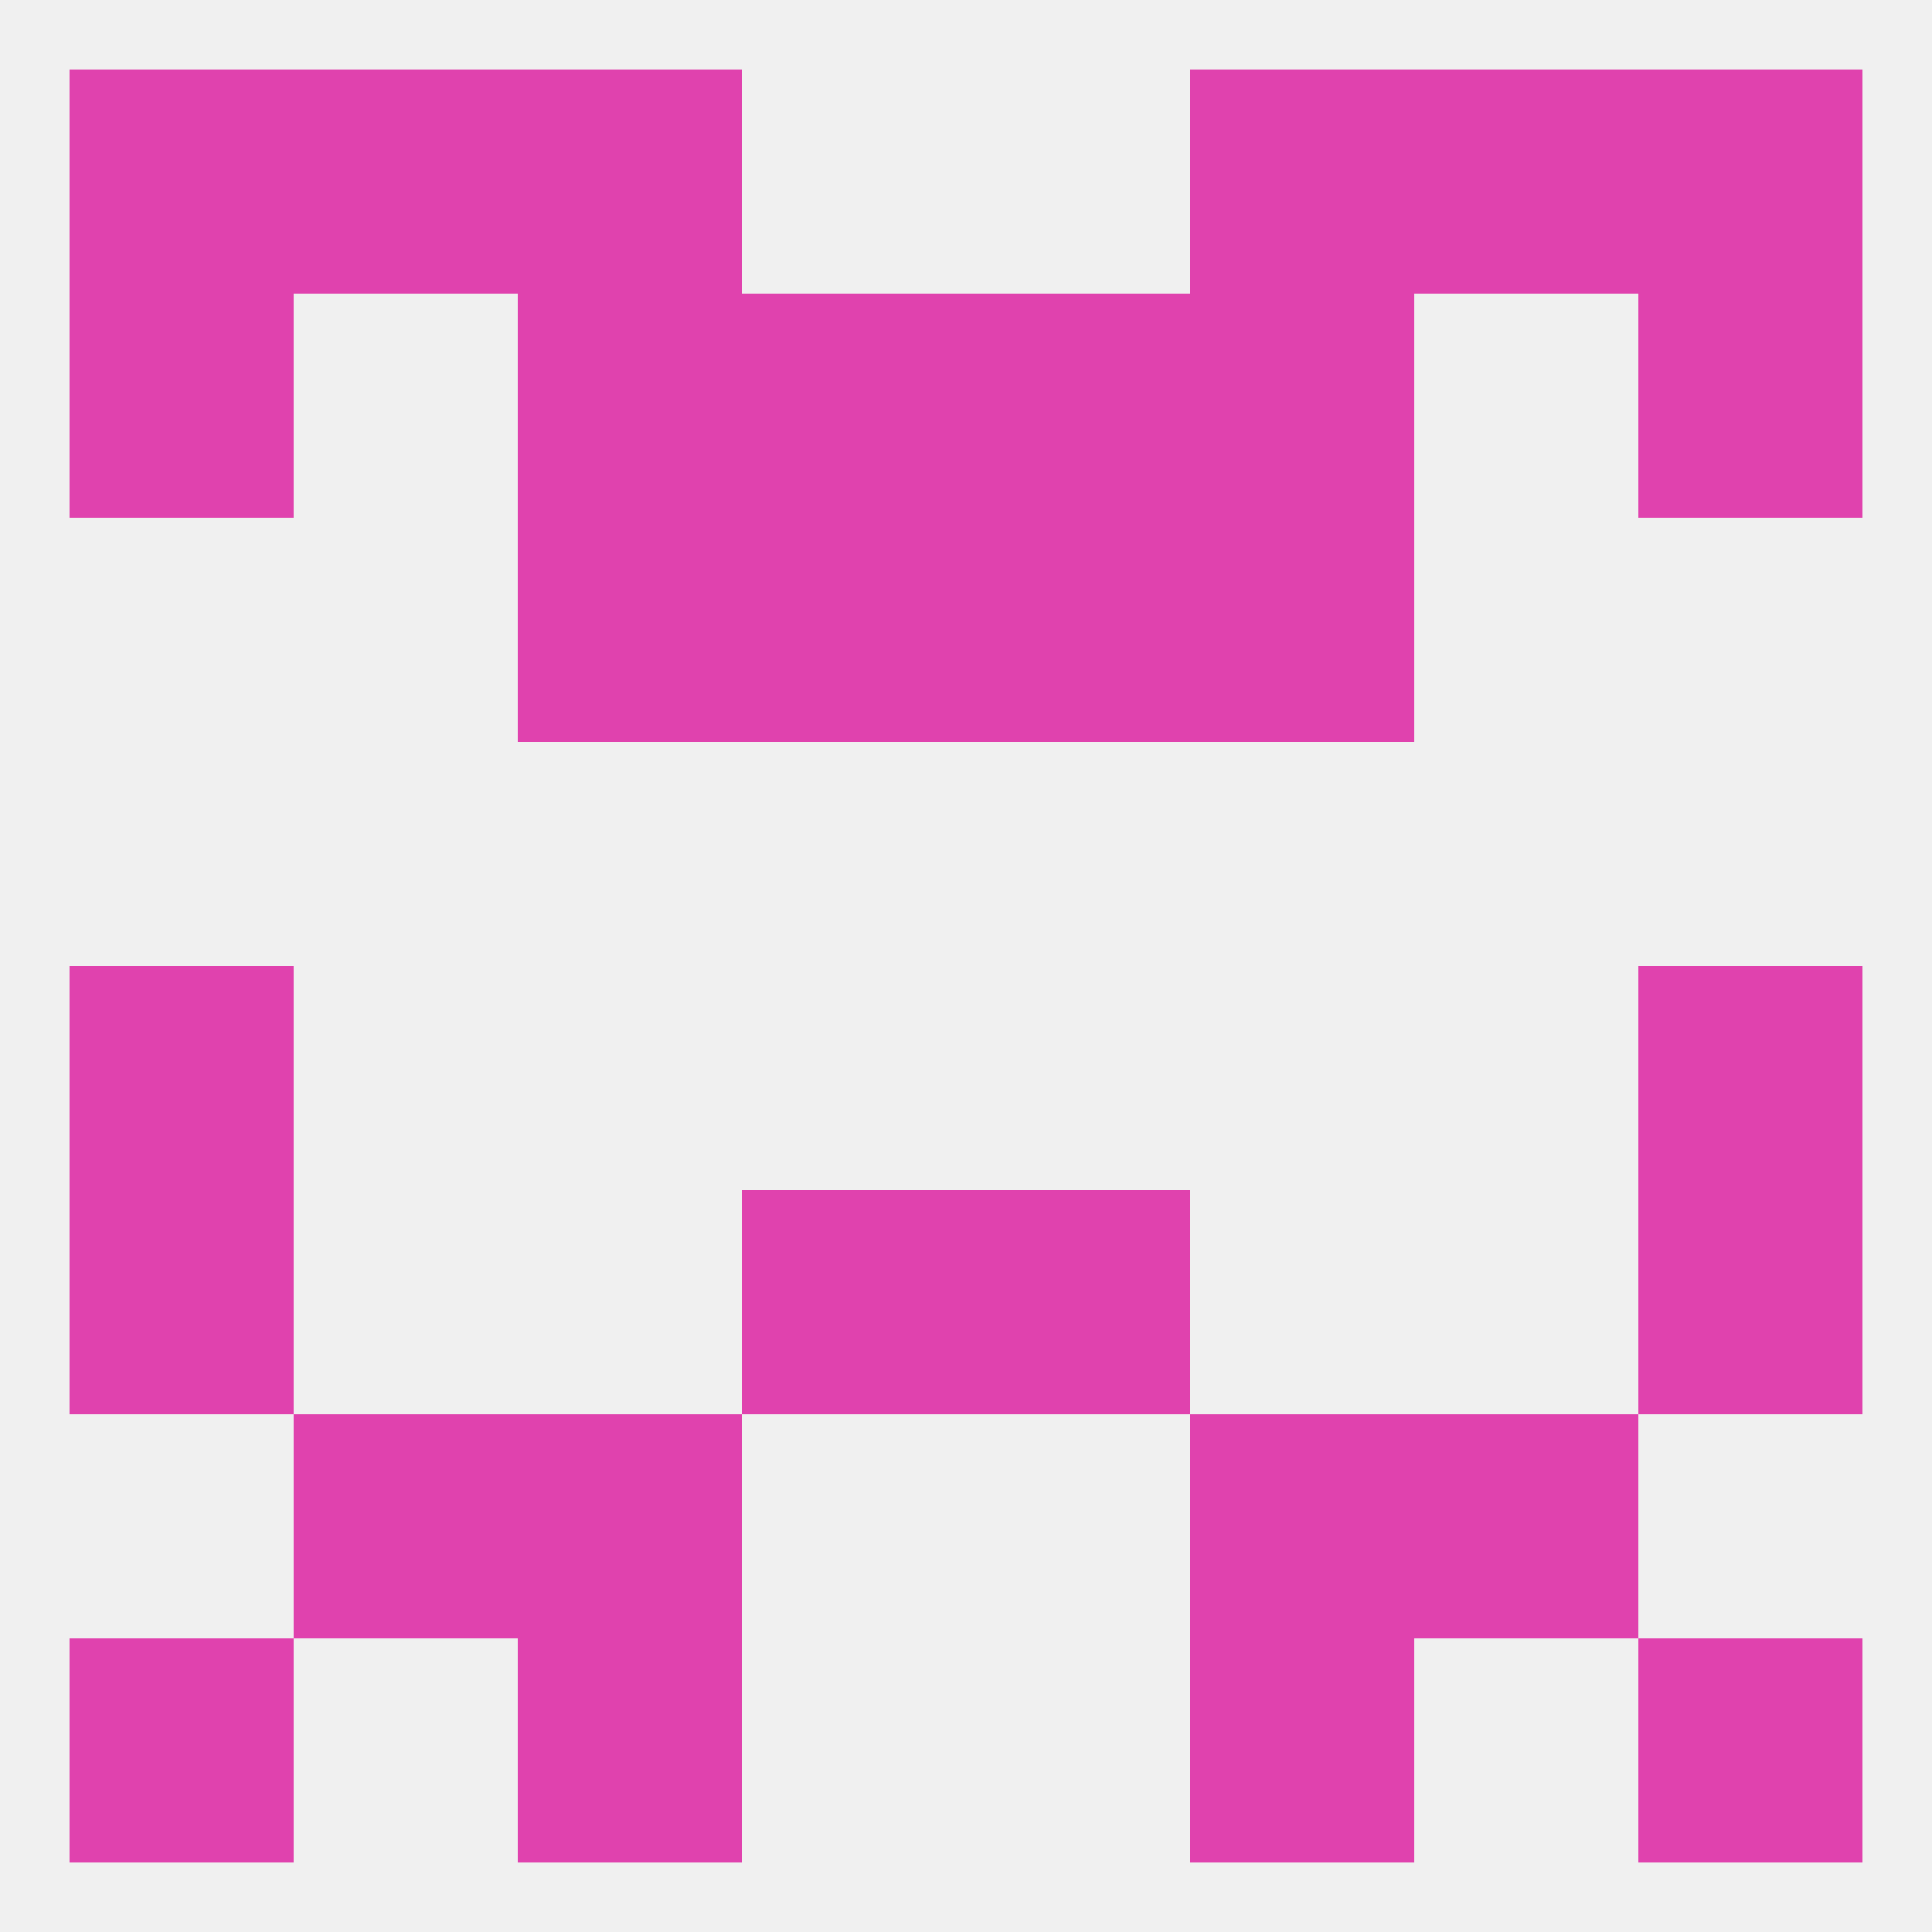
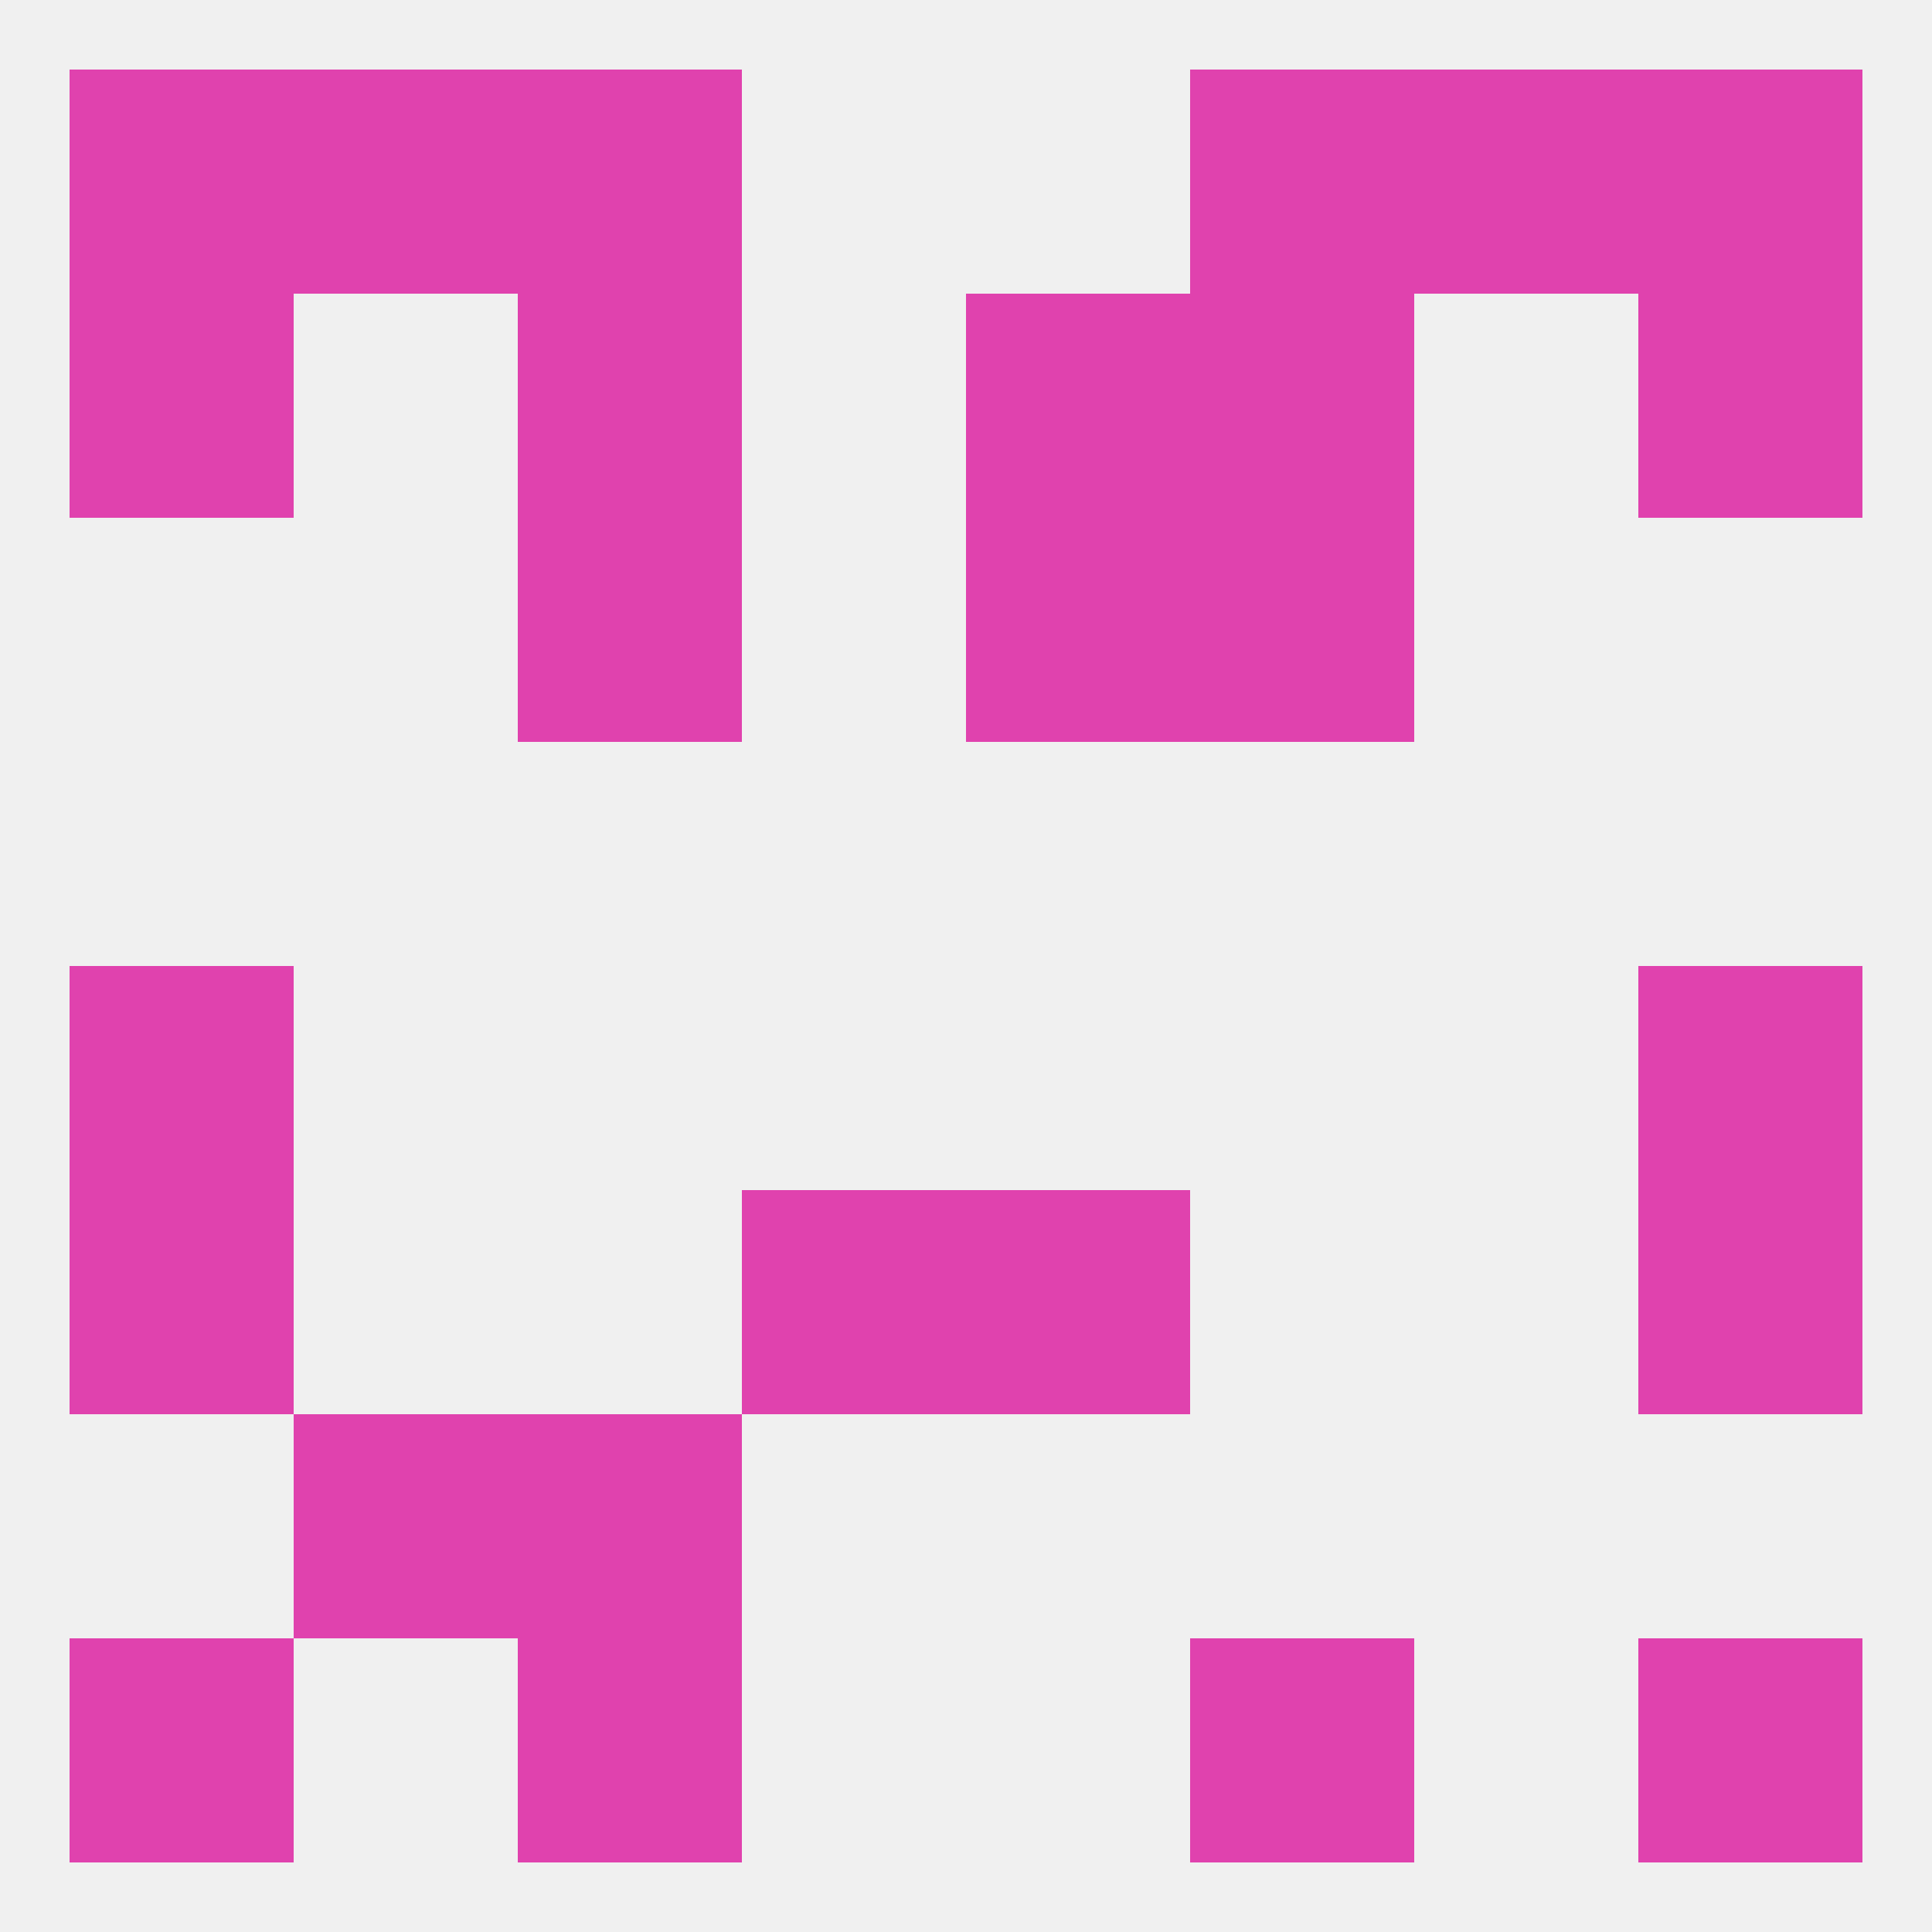
<svg xmlns="http://www.w3.org/2000/svg" version="1.1" baseprofile="full" width="250" height="250" viewBox="0 0 250 250">
  <rect width="100%" height="100%" fill="rgba(240,240,240,255)" />
-   <rect x="96" y="67" width="29" height="29" fill="rgba(224,66,174,255)" />
  <rect x="125" y="67" width="29" height="29" fill="rgba(224,66,174,255)" />
  <rect x="67" y="67" width="29" height="29" fill="rgba(224,66,174,255)" />
  <rect x="154" y="67" width="29" height="29" fill="rgba(224,66,174,255)" />
  <rect x="9" y="125" width="29" height="29" fill="rgba(224,66,174,255)" />
  <rect x="212" y="125" width="29" height="29" fill="rgba(224,66,174,255)" />
  <rect x="96" y="154" width="29" height="29" fill="rgba(224,66,174,255)" />
  <rect x="125" y="154" width="29" height="29" fill="rgba(224,66,174,255)" />
  <rect x="9" y="154" width="29" height="29" fill="rgba(224,66,174,255)" />
  <rect x="212" y="154" width="29" height="29" fill="rgba(224,66,174,255)" />
  <rect x="38" y="183" width="29" height="29" fill="rgba(224,66,174,255)" />
-   <rect x="183" y="183" width="29" height="29" fill="rgba(224,66,174,255)" />
  <rect x="67" y="183" width="29" height="29" fill="rgba(224,66,174,255)" />
-   <rect x="154" y="183" width="29" height="29" fill="rgba(224,66,174,255)" />
  <rect x="67" y="212" width="29" height="29" fill="rgba(224,66,174,255)" />
  <rect x="154" y="212" width="29" height="29" fill="rgba(224,66,174,255)" />
  <rect x="9" y="212" width="29" height="29" fill="rgba(224,66,174,255)" />
  <rect x="212" y="212" width="29" height="29" fill="rgba(224,66,174,255)" />
-   <rect x="96" y="38" width="29" height="29" fill="rgba(224,66,174,255)" />
  <rect x="125" y="38" width="29" height="29" fill="rgba(224,66,174,255)" />
  <rect x="67" y="38" width="29" height="29" fill="rgba(224,66,174,255)" />
  <rect x="154" y="38" width="29" height="29" fill="rgba(224,66,174,255)" />
  <rect x="9" y="38" width="29" height="29" fill="rgba(224,66,174,255)" />
  <rect x="212" y="38" width="29" height="29" fill="rgba(224,66,174,255)" />
  <rect x="67" y="9" width="29" height="29" fill="rgba(224,66,174,255)" />
  <rect x="154" y="9" width="29" height="29" fill="rgba(224,66,174,255)" />
  <rect x="9" y="9" width="29" height="29" fill="rgba(224,66,174,255)" />
  <rect x="212" y="9" width="29" height="29" fill="rgba(224,66,174,255)" />
  <rect x="38" y="9" width="29" height="29" fill="rgba(224,66,174,255)" />
  <rect x="183" y="9" width="29" height="29" fill="rgba(224,66,174,255)" />
</svg>